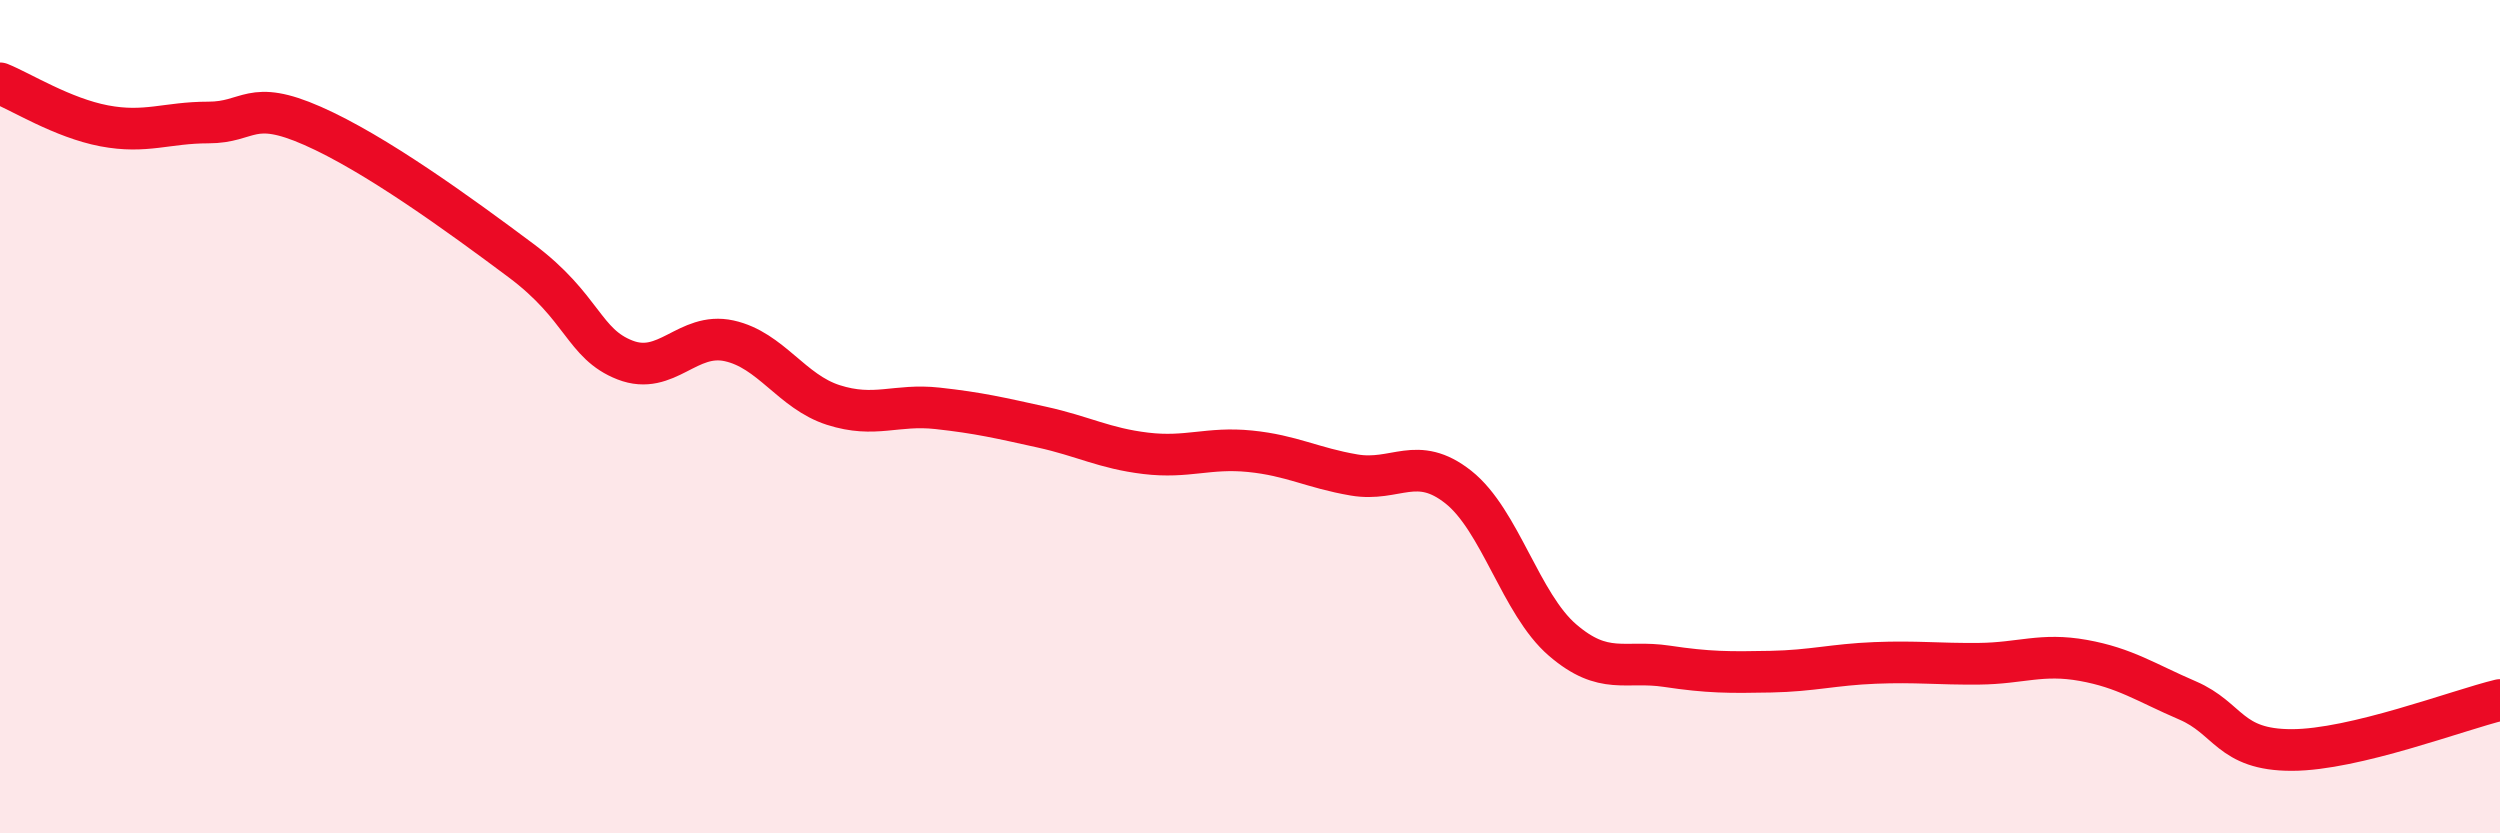
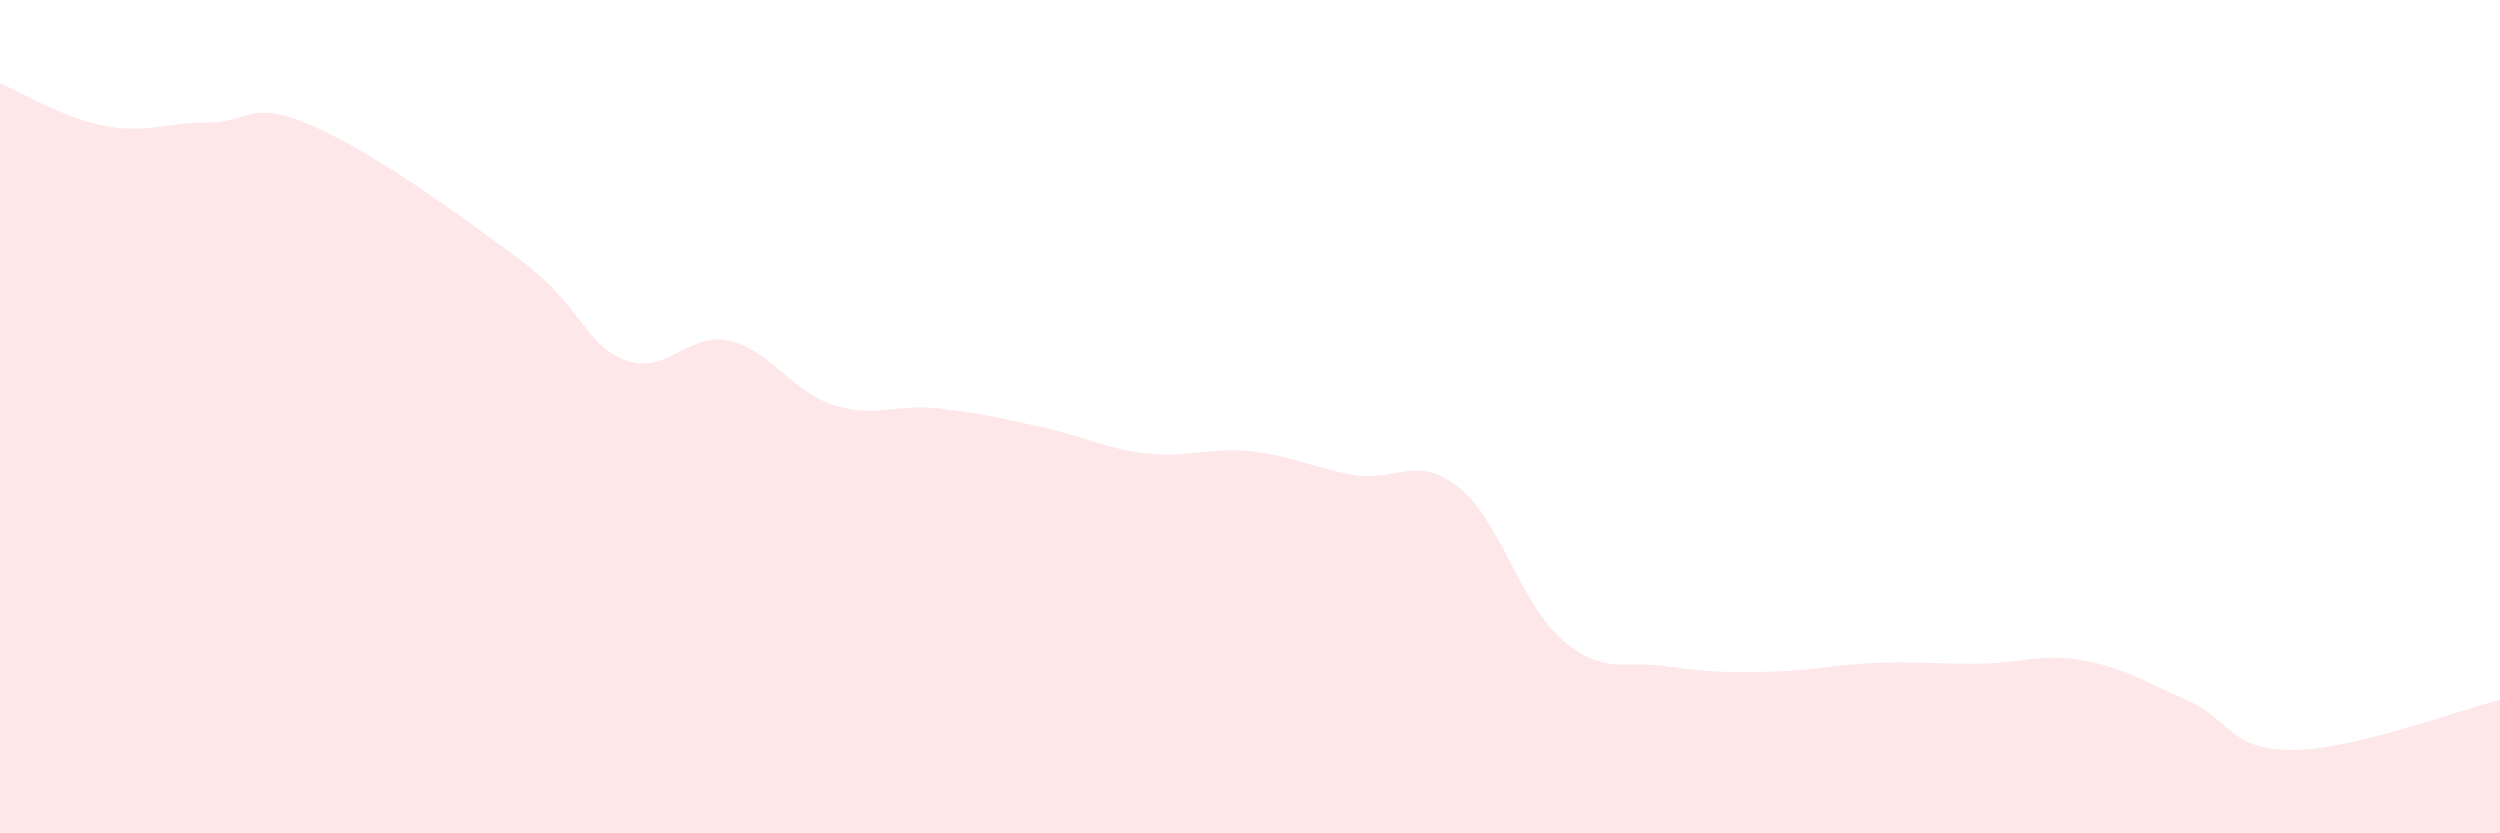
<svg xmlns="http://www.w3.org/2000/svg" width="60" height="20" viewBox="0 0 60 20">
  <path d="M 0,2 C 0.5,2.2 1.5,2.83 2.5,3.02 C 3.5,3.21 4,2.94 5,2.94 C 6,2.94 6,2.36 7.5,3.02 C 9,3.68 11,5.13 12.5,6.25 C 14,7.37 14,8.25 15,8.64 C 16,9.03 16.5,7.96 17.5,8.18 C 18.5,8.4 19,9.4 20,9.72 C 21,10.04 21.5,9.69 22.5,9.8 C 23.5,9.91 24,10.03 25,10.25 C 26,10.47 26.5,10.76 27.5,10.88 C 28.5,11 29,10.73 30,10.83 C 31,10.93 31.5,11.23 32.5,11.4 C 33.5,11.57 34,10.9 35,11.69 C 36,12.48 36.5,14.5 37.5,15.36 C 38.5,16.22 39,15.84 40,15.99 C 41,16.14 41.5,16.14 42.5,16.12 C 43.5,16.1 44,15.95 45,15.91 C 46,15.87 46.5,15.94 47.5,15.93 C 48.5,15.92 49,15.67 50,15.85 C 51,16.03 51.5,16.38 52.5,16.81 C 53.5,17.24 53.5,18 55,18 C 56.5,18 59,17.04 60,16.8L60 20L0 20Z" fill="#EB0A25" opacity="0.1" stroke-linecap="round" stroke-linejoin="round" />
-   <path d="M 0,2 C 0.5,2.2 1.5,2.83 2.5,3.02 C 3.5,3.21 4,2.94 5,2.94 C 6,2.94 6,2.36 7.5,3.02 C 9,3.68 11,5.13 12.5,6.25 C 14,7.37 14,8.25 15,8.64 C 16,9.03 16.5,7.96 17.5,8.18 C 18.5,8.4 19,9.4 20,9.72 C 21,10.04 21.5,9.69 22.5,9.8 C 23.5,9.91 24,10.03 25,10.25 C 26,10.47 26.5,10.76 27.5,10.88 C 28.5,11 29,10.73 30,10.83 C 31,10.93 31.5,11.23 32.5,11.4 C 33.5,11.57 34,10.9 35,11.69 C 36,12.48 36.5,14.5 37.5,15.36 C 38.5,16.22 39,15.84 40,15.99 C 41,16.14 41.5,16.14 42.5,16.12 C 43.5,16.1 44,15.95 45,15.91 C 46,15.87 46.5,15.94 47.5,15.93 C 48.5,15.92 49,15.67 50,15.85 C 51,16.03 51.5,16.38 52.5,16.81 C 53.5,17.24 53.5,18 55,18 C 56.5,18 59,17.04 60,16.8" stroke="#EB0A25" stroke-width="1" fill="none" stroke-linecap="round" stroke-linejoin="round" />
</svg>